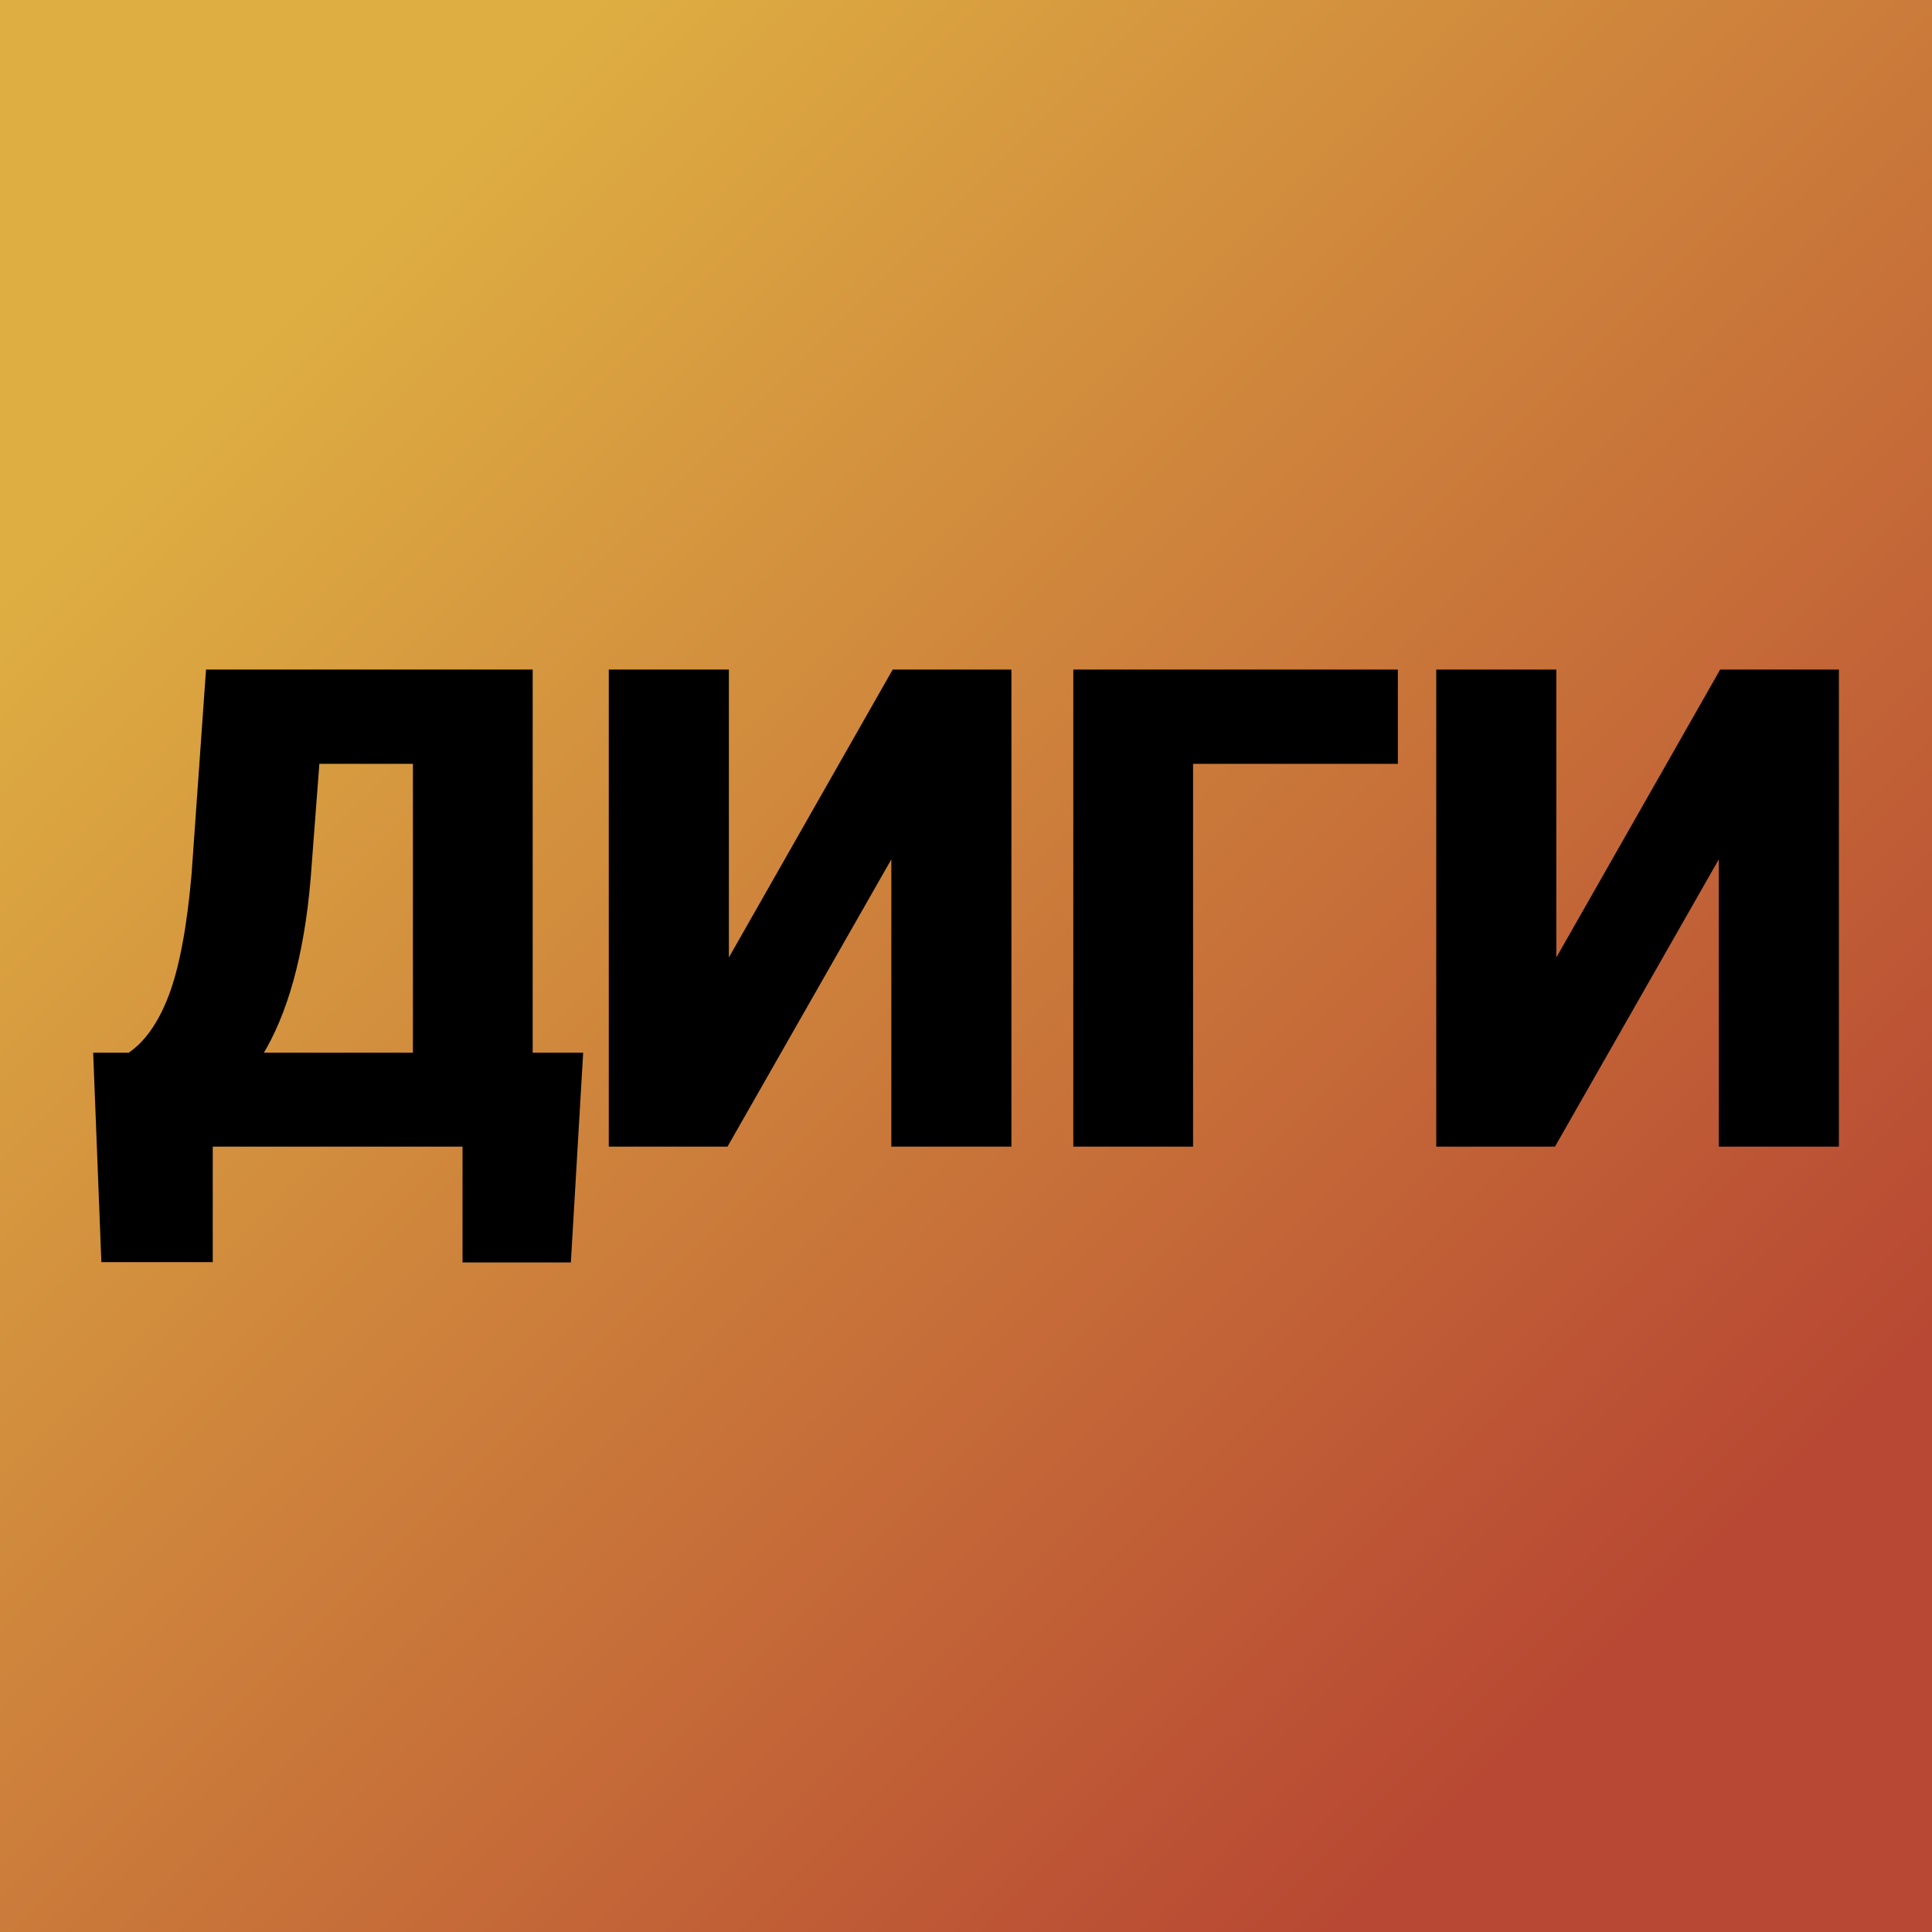
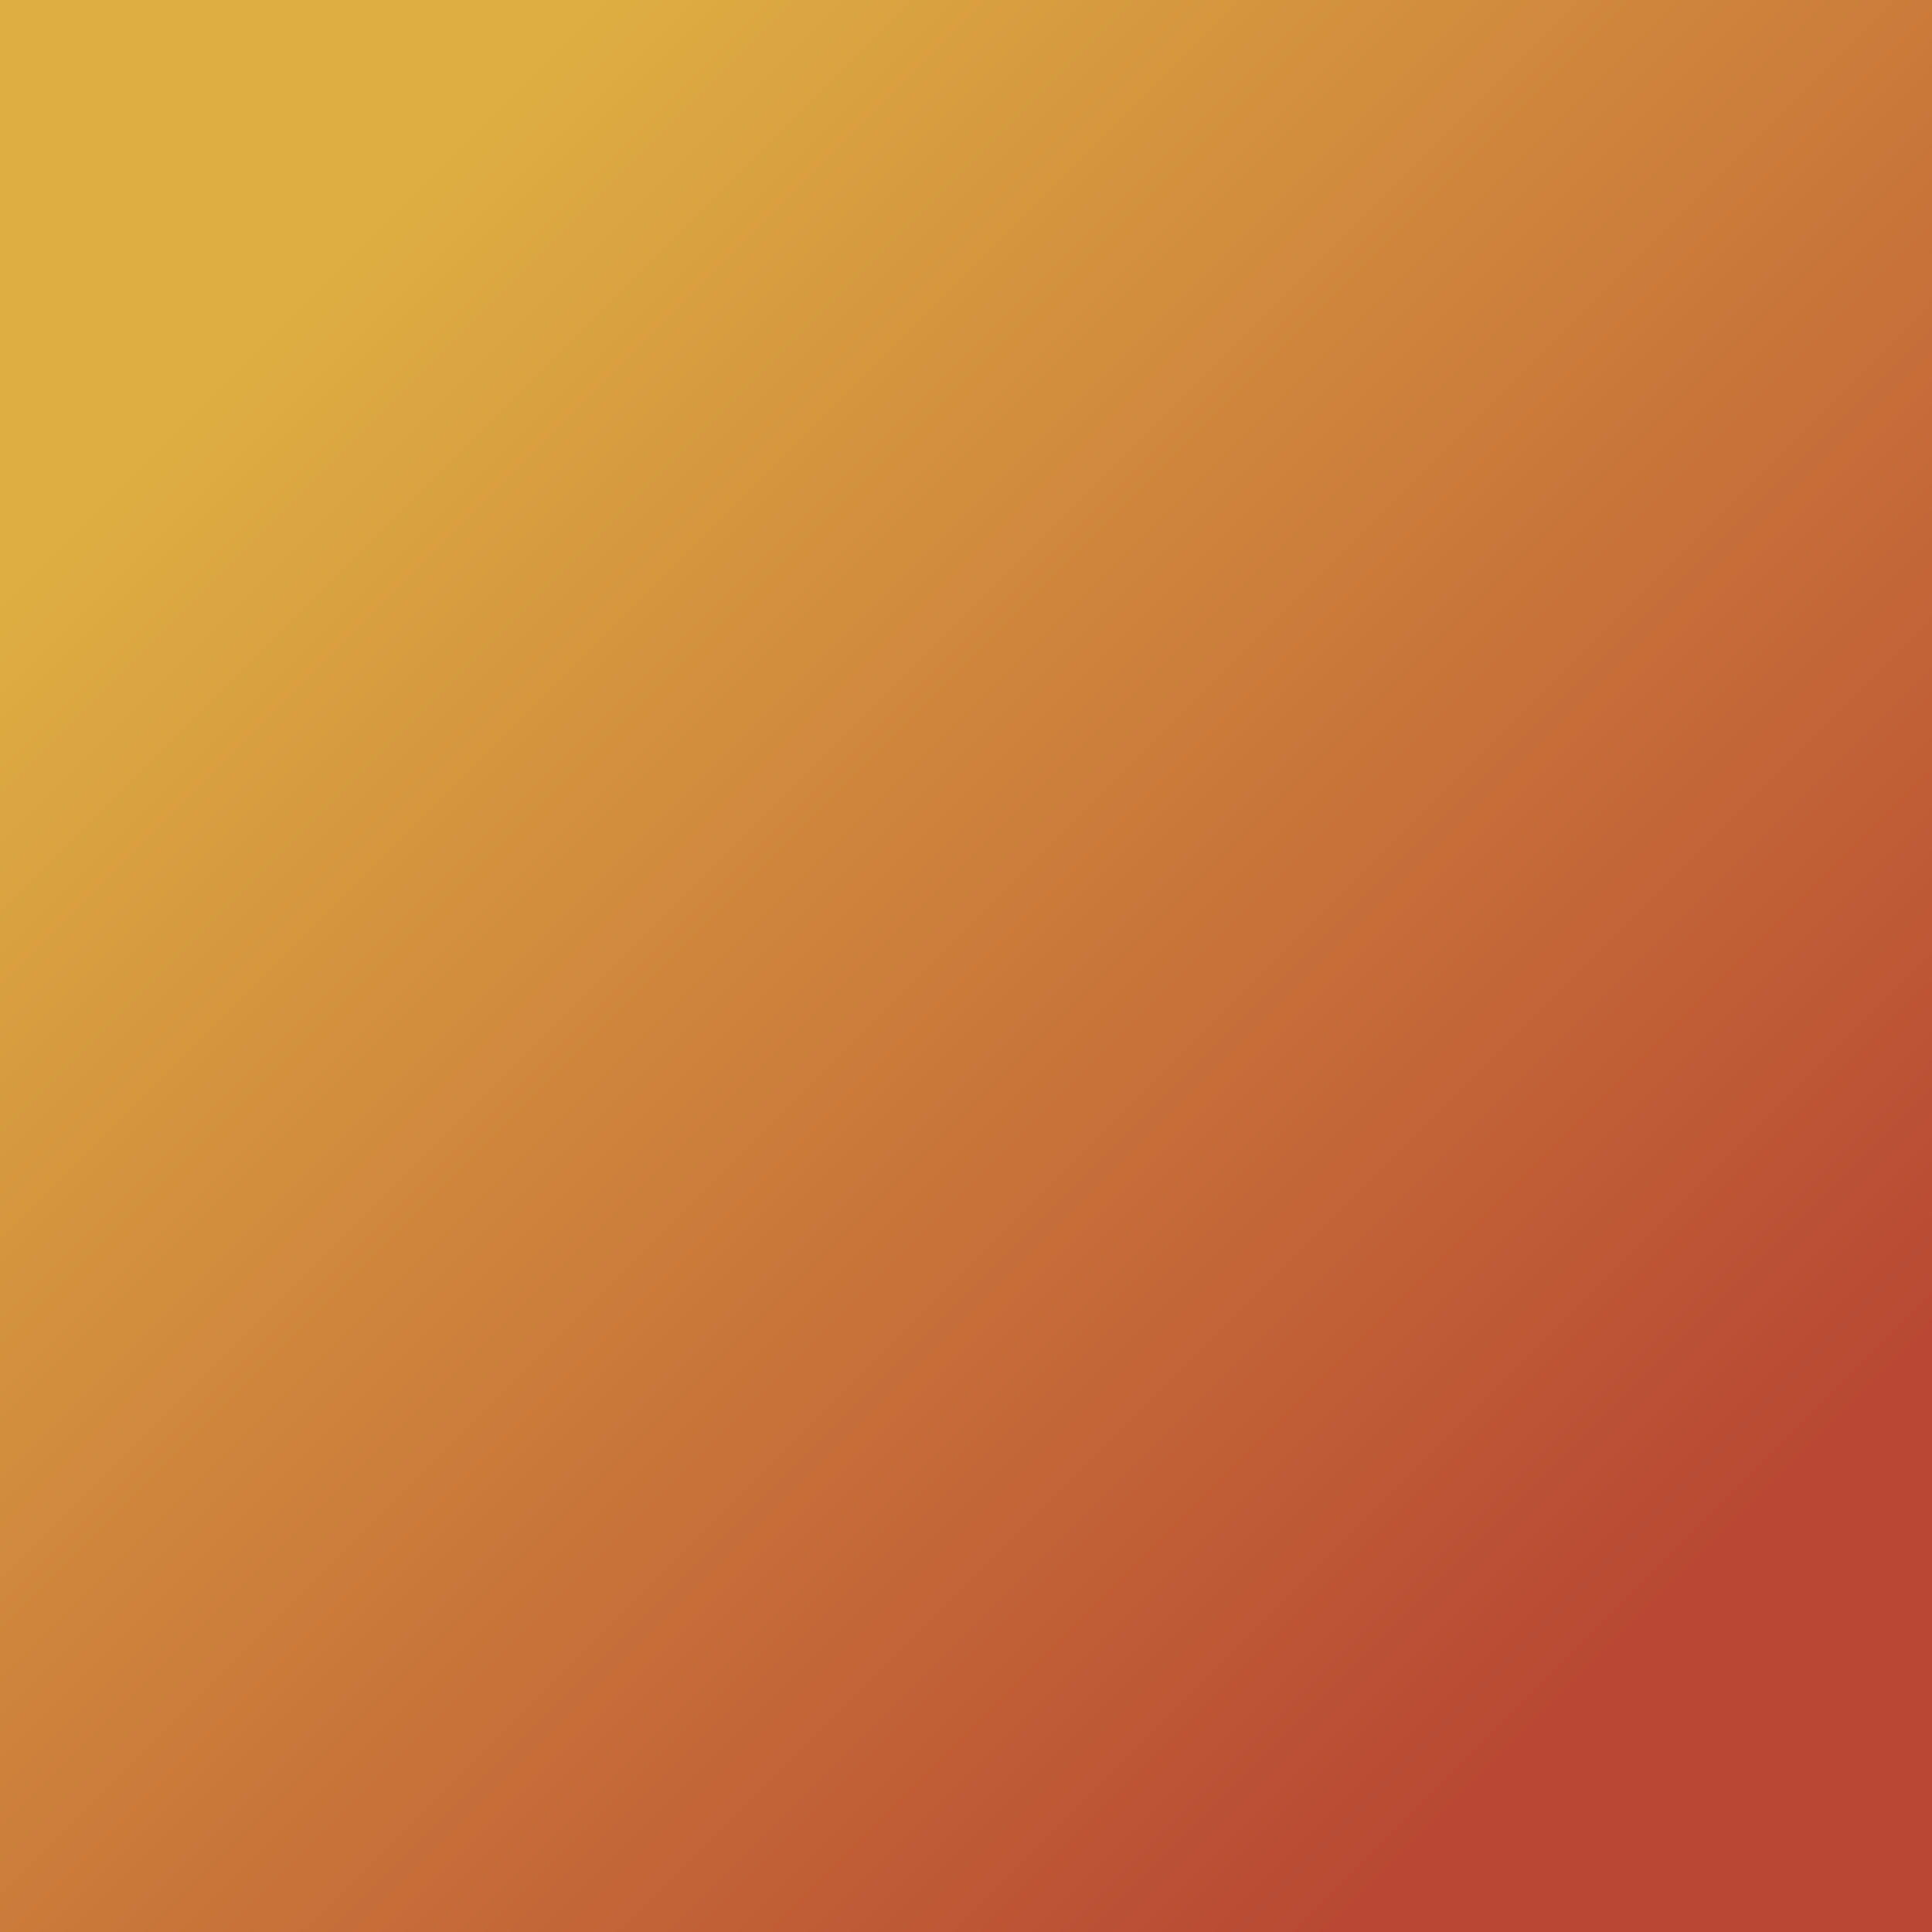
<svg xmlns="http://www.w3.org/2000/svg" version="1.1" viewBox="0 0 200 200">
  <rect width="200" height="200" fill="url('#gradient')" />
  <defs>
    <linearGradient id="gradient" gradientTransform="rotate(45 0.5 0.5)">
      <stop offset="0%" stop-color="#deae42" />
      <stop offset="100%" stop-color="#b84833" />
    </linearGradient>
  </defs>
  <g>
    <g fill="#000000" transform="matrix(3.425,0,0,3.425,9.522,118.358)" stroke="#000000" stroke-width="0.2">
-       <path d="M14.74-2.64L14.38 3.50L11.30 3.50L11.30 0L3.55 0L3.55 3.49L0.38 3.49L0.14-2.64L1.14-2.64Q1.93-3.16 2.42-4.45Q2.90-5.73 3.11-8.13L3.11-8.13L3.54-14.22L13.22-14.22L13.22-2.64L14.74-2.64ZM5.02-2.64L5.02-2.64L9.80-2.64L9.80-11.57L6.78-11.57L6.51-8.02Q6.22-4.56 5.02-2.64ZM19.15-5.24L24.26-14.22L27.69-14.22L27.69 0L24.26 0L24.26-8.96L19.15 0L15.72 0L15.72-14.22L19.15-14.22L19.15-5.24ZM39.37-14.22L39.37-11.57L33.18-11.57L33.18 0L29.76 0L29.76-14.22L39.37-14.22ZM44.16-5.24L49.27-14.22L52.70-14.22L52.70 0L49.27 0L49.27-8.96L44.16 0L40.73 0L40.73-14.22L44.16-14.22L44.16-5.24Z" />
-     </g>
+       </g>
  </g>
</svg>